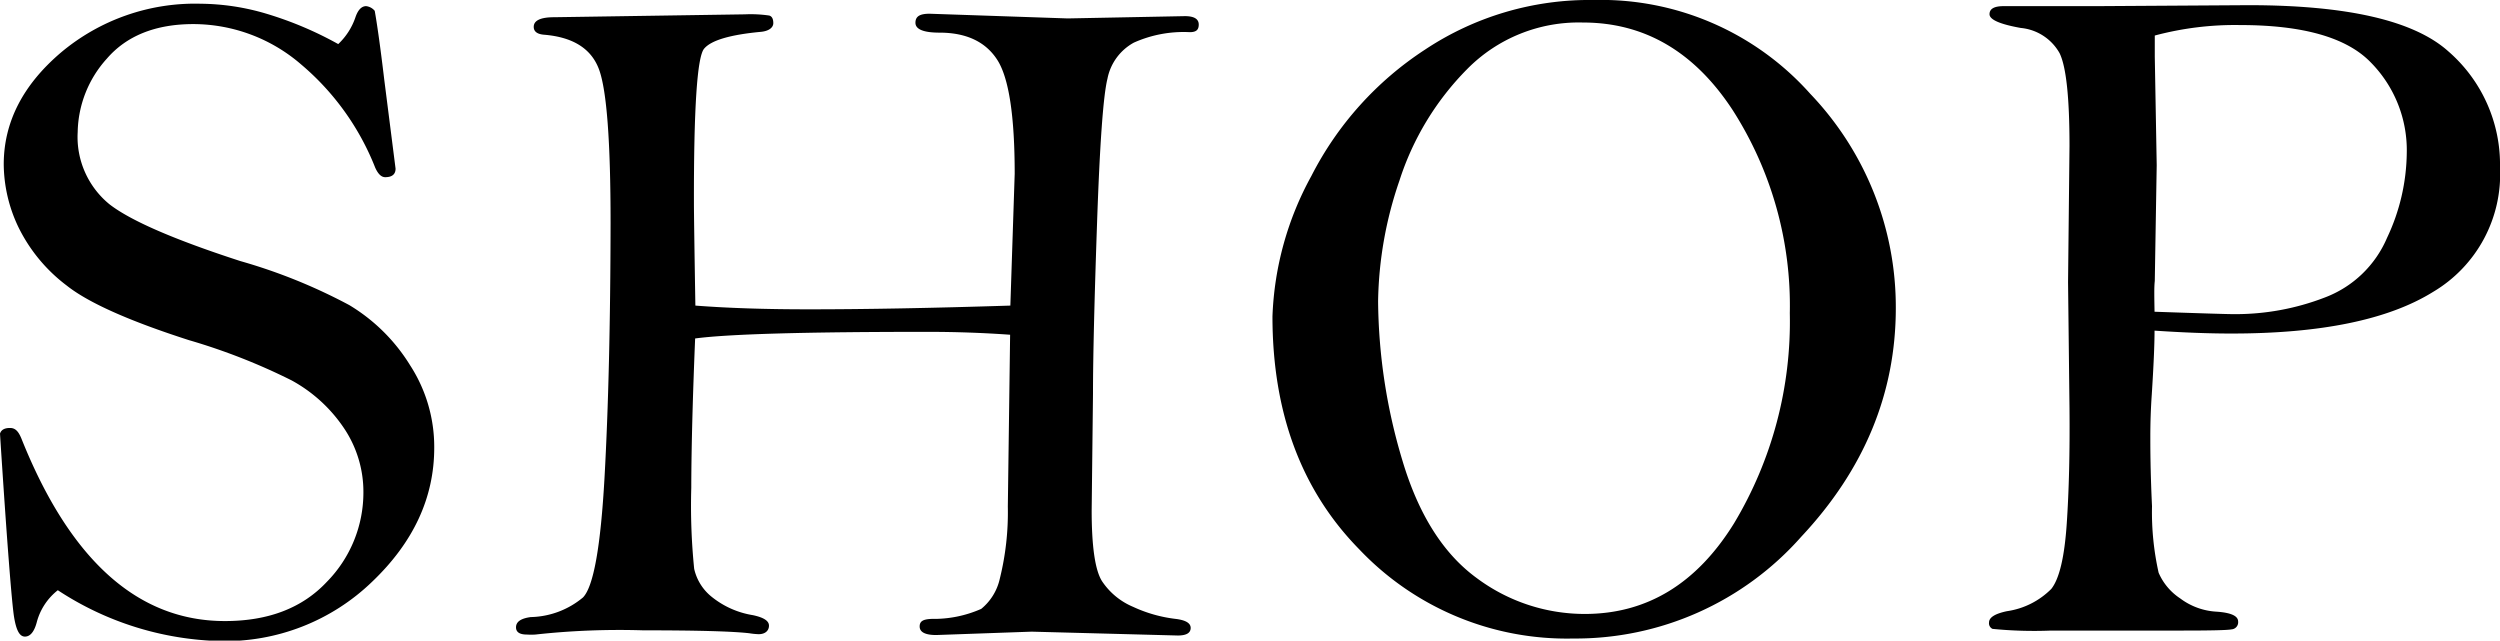
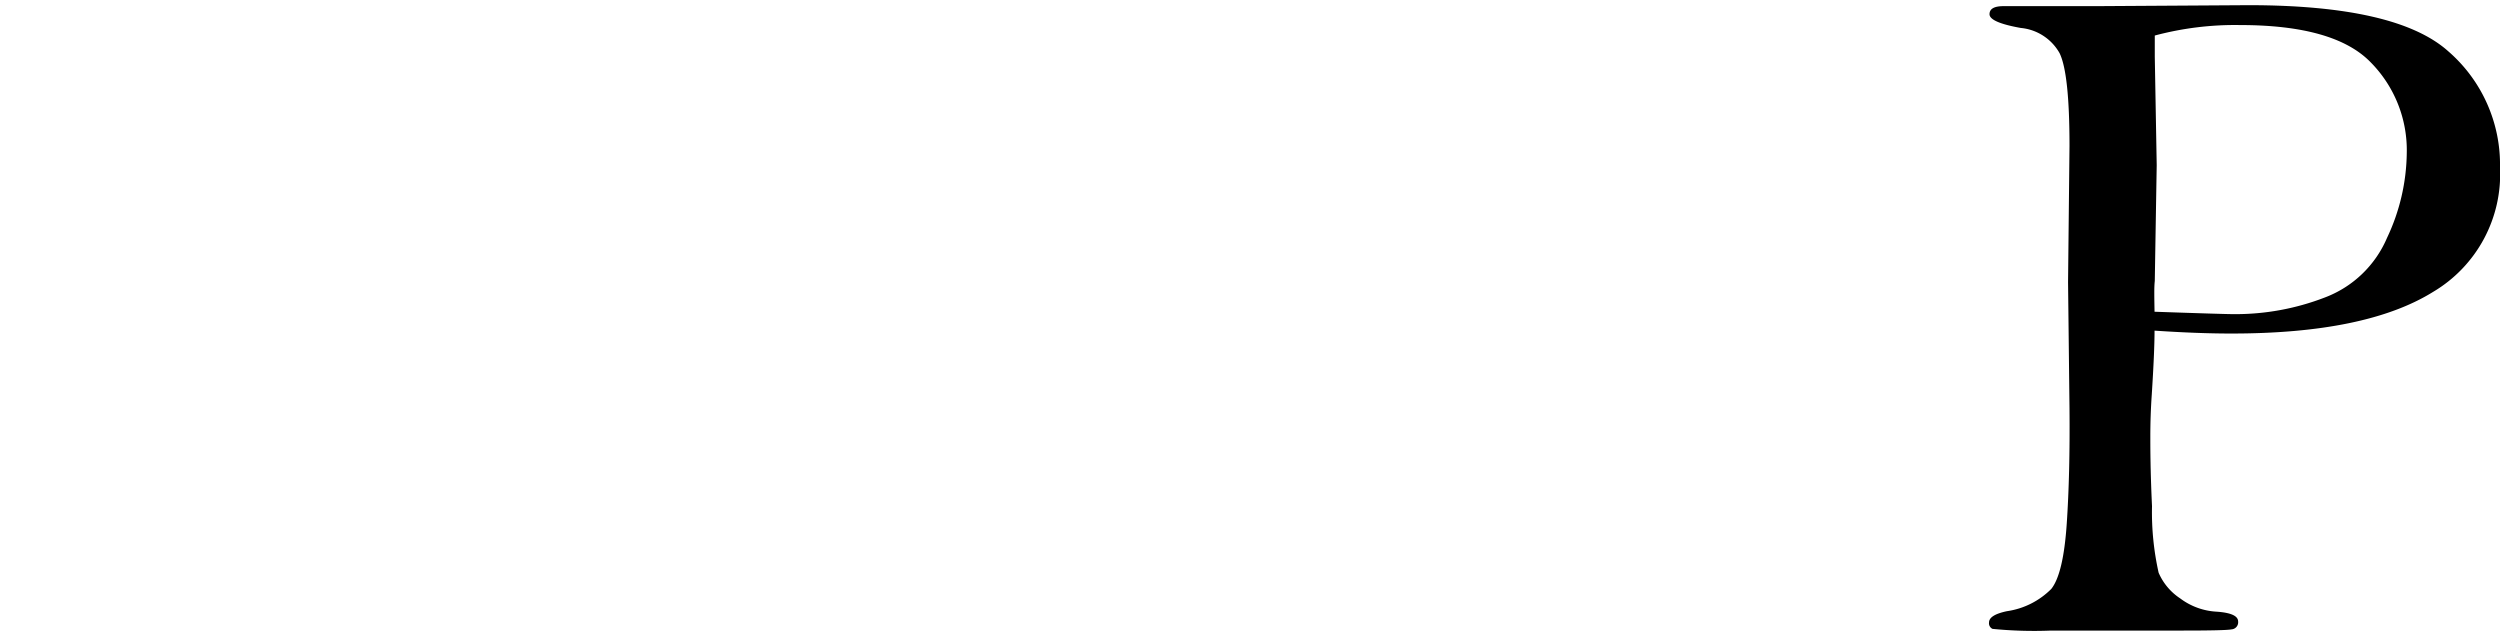
<svg xmlns="http://www.w3.org/2000/svg" width="207.55" height="53.18" viewBox="0 0 207.55 53.18">
  <g id="レイヤー_2" data-name="レイヤー 2">
    <g id="レイヤー_1-2" data-name="レイヤー 1">
-       <path d="M28.08,3.66a5.48,5.48,0,0,0,1.42-2.2c.21-.63.51-.95.9-.95a1.09,1.09,0,0,1,.71.39c.18,1,.45,2.85.79,5.71L32.84,14c0,.47-.29.71-.86.71-.32,0-.59-.26-.83-.79A21.55,21.55,0,0,0,25,5.35,13.71,13.71,0,0,0,16.05,2c-3.18,0-5.57,1-7.18,2.87a9.31,9.31,0,0,0-2.42,6.09,7.21,7.21,0,0,0,2.64,6Q11.72,19,19.94,21.67A45.65,45.65,0,0,1,29,25.33a15,15,0,0,1,5.05,5,12.45,12.45,0,0,1,2,6.84q0,6.21-5.16,11.13a17.57,17.57,0,0,1-12.62,4.92A25.59,25.59,0,0,1,4.8,49a5,5,0,0,0-1.73,2.59c-.21.84-.55,1.26-1,1.26s-.72-.53-.9-1.61S.58,45.05,0,36c.1-.32.38-.47.83-.47s.7.29.94.86Q7.83,51.57,18.68,51.56c3.59,0,6.41-1.08,8.44-3.24a10.58,10.58,0,0,0,3.05-7.45,9.47,9.47,0,0,0-1.63-5.35,12.37,12.37,0,0,0-4.33-3.94,50.78,50.78,0,0,0-8.52-3.34Q8.22,25.84,5.53,23.7a13.5,13.5,0,0,1-4-4.84A12.27,12.27,0,0,1,.31,13.65q0-5.24,4.74-9.28A17.3,17.3,0,0,1,16.68.31a19.56,19.56,0,0,1,5.44.83A29.85,29.85,0,0,1,28.08,3.66Z" />
-       <path d="M83.88,25.37l.36-10.94c0-4.79-.48-7.95-1.44-9.45S80.24,2.71,78,2.71c-1.31,0-2-.27-2-.82s.39-.75,1.18-.75l11.46.39,9.73-.19c.76,0,1.15.23,1.15.7s-.25.63-.75.63a10.11,10.11,0,0,0-4.64.87,4.37,4.37,0,0,0-2.19,3q-.52,2.08-.86,11.9t-.34,14.26l-.11,9.67q0,4.53.86,5.88a5.79,5.79,0,0,0,2.58,2.13,11.6,11.6,0,0,0,3.52,1q1.26.15,1.26.75c0,.42-.36.63-1.07.63l-12.13-.32-7.92.28c-.92,0-1.38-.24-1.38-.71s.33-.6,1-.63a9.73,9.73,0,0,0,4.11-.83A4.48,4.48,0,0,0,83,48.06a22.87,22.87,0,0,0,.67-6l.19-14.27q-3.37-.24-6.87-.24-15.2,0-19.28.55-.31,7.54-.32,12.41a52.12,52.12,0,0,0,.24,6.71,4.13,4.13,0,0,0,1.47,2.34,7.28,7.28,0,0,0,3.4,1.51c.9.19,1.34.47,1.34.87s-.29.71-.86.71a6,6,0,0,1-.79-.08c-1.42-.16-4.35-.24-8.81-.24a63.81,63.81,0,0,0-8.93.35,5.63,5.63,0,0,1-.71,0q-.9,0-.9-.6c0-.46.4-.74,1.22-.85A7,7,0,0,0,48.4,49.6q1.31-1.34,1.79-10t.5-21.09q0-10.1-.95-12.72t-4.6-2.91c-.55-.05-.83-.27-.83-.65,0-.53.57-.8,1.69-.8l15.86-.24a10.63,10.63,0,0,1,2,.1c.22.06.34.27.34.63s-.35.65-1,.72Q59.31,3,58.45,4.05t-.84,12.77q0,1.21.12,8.55,4,.31,9.42.31Q74.14,25.68,83.88,25.37Z" />
-       <path d="M105.64,26.27a26.09,26.09,0,0,1,3.23-11.66,27.34,27.34,0,0,1,9.42-10.48,24.66,24.66,0,0,1,14-4.13,23.29,23.29,0,0,1,18,7.79,25.62,25.62,0,0,1,7.1,17.78q0,10.62-7.86,19a25,25,0,0,1-18.92,8.44,23.75,23.75,0,0,1-17.76-7.4Q105.64,38.27,105.64,26.27ZM114.41,25a47,47,0,0,0,2,13.17q2,6.75,6.16,9.8a15,15,0,0,0,9,3q7.74,0,12.4-7.54A32.54,32.54,0,0,0,148.59,26a30.08,30.08,0,0,0-4.75-16.87q-4.76-7.26-12.42-7.26a13,13,0,0,0-9.62,3.87A23.23,23.23,0,0,0,116.18,15,32.06,32.06,0,0,0,114.41,25Z" />
      <path d="M178.87,27.45c0,1.18-.08,2.95-.23,5.31-.08,1.16-.12,2.32-.12,3.5,0,.9,0,2.82.14,5.77a23,23,0,0,0,.55,5.52A4.85,4.85,0,0,0,181,49.68a5.52,5.52,0,0,0,3,1.1c1.21.08,1.81.35,1.81.82a.59.59,0,0,1-.55.65c-.36.07-1.75.1-4.17.1l-10.81,0a35.11,35.11,0,0,1-4.86-.14.51.51,0,0,1-.29-.53c0-.42.49-.73,1.49-.94a6.49,6.49,0,0,0,3.68-1.85q1-1.26,1.28-5.4t.23-9.57l-.12-10.5.12-11.31q0-6-.82-7.69a4.14,4.14,0,0,0-3.23-2.1c-1.73-.31-2.59-.69-2.59-1.14s.39-.67,1.17-.67l7.79,0L186.66.43q12.35,0,16.62,3.85a12.44,12.44,0,0,1,4.27,9.62A11.36,11.36,0,0,1,202,24.23q-5.58,3.47-16.79,3.46Q182.46,27.69,178.87,27.45Zm0-1.57q5.79.2,6.57.2A20.58,20.58,0,0,0,193,24.7a9.1,9.1,0,0,0,5.17-4.95,16.85,16.85,0,0,0,1.64-7.06,10.37,10.37,0,0,0-3-7.52q-3-3.09-10.84-3.09a25.77,25.77,0,0,0-7.08.87c0,.94,0,1.53,0,1.76l.16,9-.16,9.62C178.83,23.84,178.85,24.68,178.87,25.88Z" />
    </g>
  </g>
</svg>